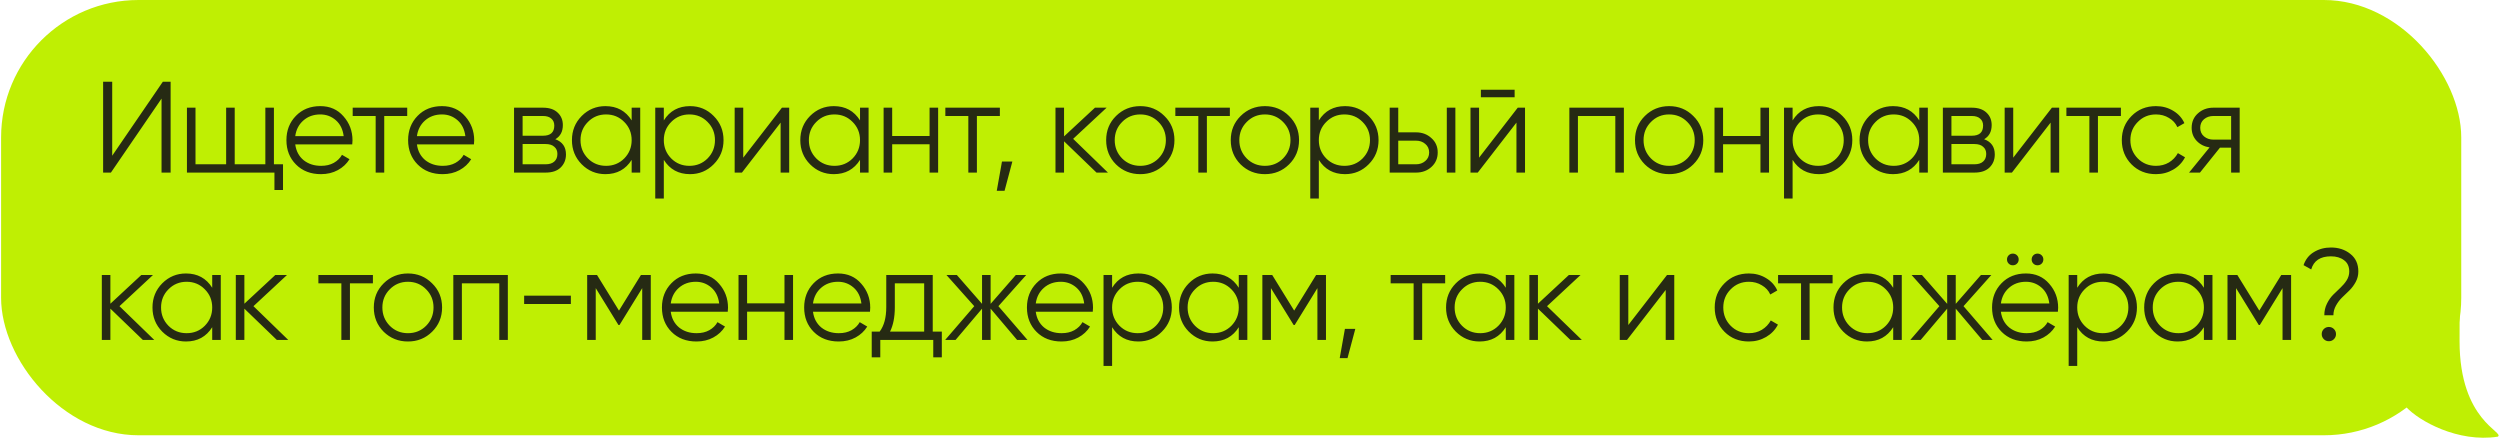
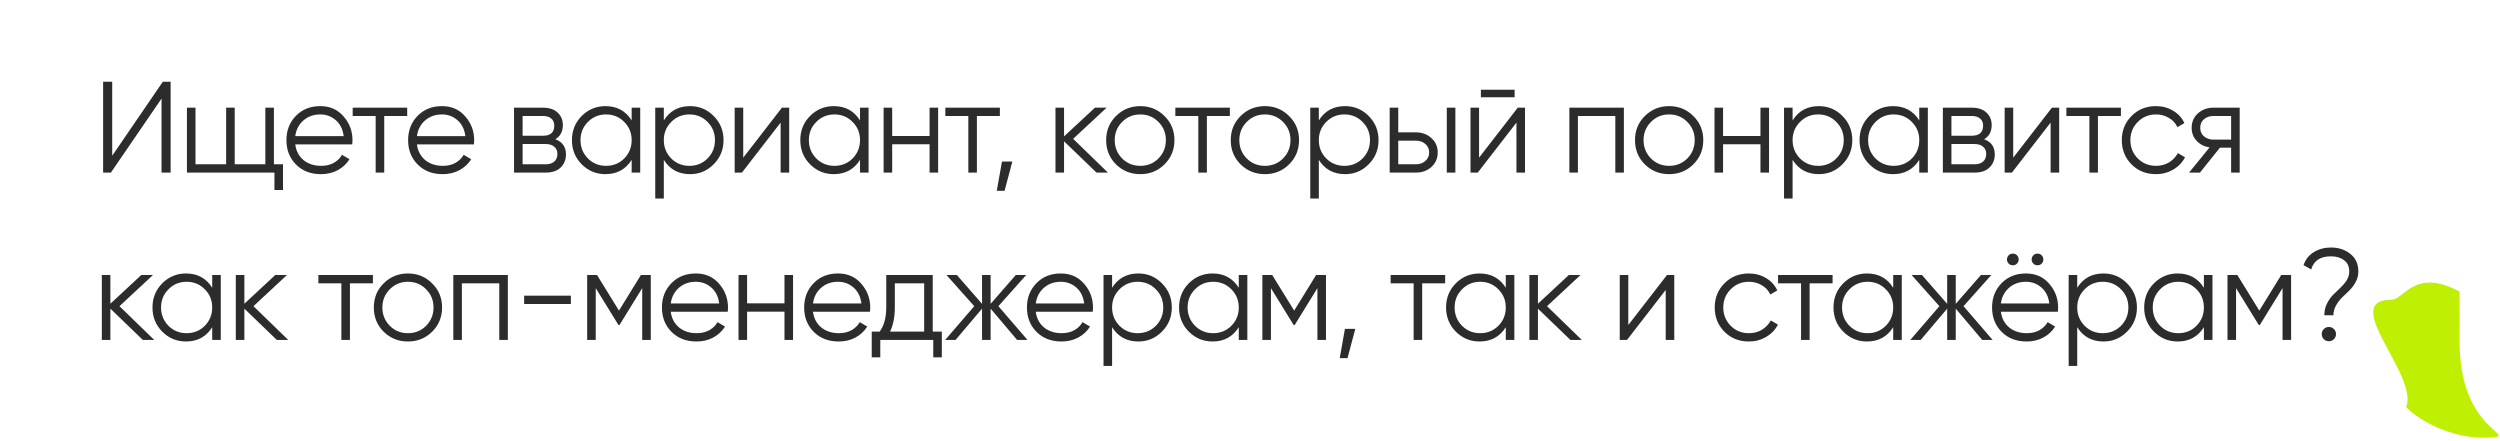
<svg xmlns="http://www.w3.org/2000/svg" width="493" height="87" viewBox="0 0 493 87" fill="none">
-   <rect x="0.216" width="485.142" height="85.837" rx="27.106" fill="#BFEF03" />
  <path d="M31.855 34.035V19.443L21.871 34.035H20.335V16.115H22.127V30.707L32.111 16.115H33.647V34.035H31.855ZM54.017 32.397H55.809V37.466H54.119V34.035H36.865V21.235H38.554V32.397H44.596V21.235H46.285V32.397H52.327V21.235H54.017V32.397ZM63.164 20.928C65.059 20.928 66.586 21.602 67.747 22.95C68.924 24.282 69.513 25.86 69.513 27.686C69.513 27.874 69.496 28.139 69.462 28.48H58.223C58.394 29.777 58.94 30.81 59.862 31.578C60.8 32.329 61.953 32.704 63.318 32.704C64.291 32.704 65.127 32.508 65.827 32.115C66.543 31.706 67.081 31.177 67.439 30.528L68.924 31.399C68.361 32.303 67.593 33.02 66.62 33.549C65.647 34.078 64.538 34.343 63.292 34.343C61.278 34.343 59.64 33.711 58.377 32.448C57.114 31.185 56.483 29.581 56.483 27.635C56.483 25.724 57.105 24.128 58.351 22.848C59.597 21.568 61.202 20.928 63.164 20.928ZM63.164 22.566C61.833 22.566 60.715 22.968 59.811 23.77C58.923 24.555 58.394 25.579 58.223 26.842H67.772C67.602 25.493 67.081 24.444 66.211 23.693C65.34 22.942 64.325 22.566 63.164 22.566ZM80.302 21.235V22.874H75.771V34.035H74.082V22.874H69.55V21.235H80.302ZM87.161 20.928C89.055 20.928 90.583 21.602 91.743 22.95C92.921 24.282 93.51 25.86 93.51 27.686C93.51 27.874 93.493 28.139 93.459 28.48H82.22C82.391 29.777 82.937 30.81 83.858 31.578C84.797 32.329 85.949 32.704 87.314 32.704C88.287 32.704 89.124 32.508 89.823 32.115C90.54 31.706 91.078 31.177 91.436 30.528L92.921 31.399C92.358 32.303 91.59 33.02 90.617 33.549C89.644 34.078 88.535 34.343 87.289 34.343C85.275 34.343 83.636 33.711 82.374 32.448C81.111 31.185 80.479 29.581 80.479 27.635C80.479 25.724 81.102 24.128 82.348 22.848C83.594 21.568 85.198 20.928 87.161 20.928ZM87.161 22.566C85.83 22.566 84.712 22.968 83.807 23.77C82.92 24.555 82.391 25.579 82.22 26.842H91.769C91.598 25.493 91.078 24.444 90.207 23.693C89.337 22.942 88.321 22.566 87.161 22.566ZM109.51 27.456C110.909 27.968 111.609 28.966 111.609 30.451C111.609 31.492 111.259 32.354 110.559 33.037C109.877 33.703 108.887 34.035 107.59 34.035H101.369V21.235H107.078C108.324 21.235 109.288 21.559 109.97 22.208C110.653 22.84 110.994 23.659 110.994 24.666C110.994 25.946 110.5 26.876 109.51 27.456ZM107.078 22.874H103.058V26.765H107.078C108.562 26.765 109.305 26.099 109.305 24.768C109.305 24.171 109.109 23.71 108.716 23.386C108.341 23.044 107.794 22.874 107.078 22.874ZM107.59 32.397C108.341 32.397 108.912 32.218 109.305 31.859C109.714 31.501 109.919 30.997 109.919 30.349C109.919 29.752 109.714 29.282 109.305 28.941C108.912 28.582 108.341 28.403 107.59 28.403H103.058V32.397H107.59ZM124.563 21.235H126.252V34.035H124.563V31.527C123.385 33.404 121.661 34.343 119.391 34.343C117.565 34.343 116.004 33.694 114.707 32.397C113.427 31.1 112.787 29.513 112.787 27.635C112.787 25.758 113.427 24.171 114.707 22.874C116.004 21.576 117.565 20.928 119.391 20.928C121.661 20.928 123.385 21.867 124.563 23.744V21.235ZM115.935 31.245C116.908 32.218 118.103 32.704 119.519 32.704C120.936 32.704 122.131 32.218 123.104 31.245C124.076 30.255 124.563 29.052 124.563 27.635C124.563 26.219 124.076 25.024 123.104 24.051C122.131 23.061 120.936 22.566 119.519 22.566C118.103 22.566 116.908 23.061 115.935 24.051C114.963 25.024 114.476 26.219 114.476 27.635C114.476 29.052 114.963 30.255 115.935 31.245ZM136.076 20.928C137.903 20.928 139.456 21.576 140.736 22.874C142.033 24.171 142.681 25.758 142.681 27.635C142.681 29.513 142.033 31.1 140.736 32.397C139.456 33.694 137.903 34.343 136.076 34.343C133.806 34.343 132.083 33.404 130.905 31.527V39.156H129.215V21.235H130.905V23.744C132.083 21.867 133.806 20.928 136.076 20.928ZM132.364 31.245C133.337 32.218 134.532 32.704 135.948 32.704C137.365 32.704 138.56 32.218 139.532 31.245C140.505 30.255 140.992 29.052 140.992 27.635C140.992 26.219 140.505 25.024 139.532 24.051C138.56 23.061 137.365 22.566 135.948 22.566C134.532 22.566 133.337 23.061 132.364 24.051C131.391 25.024 130.905 26.219 130.905 27.635C130.905 29.052 131.391 30.255 132.364 31.245ZM154.195 21.235H155.629V34.035H153.939V24.179L146.31 34.035H144.876V21.235H146.566V31.091L154.195 21.235ZM169.595 21.235H171.285V34.035H169.595V31.527C168.418 33.404 166.694 34.343 164.424 34.343C162.598 34.343 161.036 33.694 159.739 32.397C158.459 31.1 157.819 29.513 157.819 27.635C157.819 25.758 158.459 24.171 159.739 22.874C161.036 21.576 162.598 20.928 164.424 20.928C166.694 20.928 168.418 21.867 169.595 23.744V21.235ZM160.968 31.245C161.941 32.218 163.136 32.704 164.552 32.704C165.969 32.704 167.163 32.218 168.136 31.245C169.109 30.255 169.595 29.052 169.595 27.635C169.595 26.219 169.109 25.024 168.136 24.051C167.163 23.061 165.969 22.566 164.552 22.566C163.136 22.566 161.941 23.061 160.968 24.051C159.995 25.024 159.509 26.219 159.509 27.635C159.509 29.052 159.995 30.255 160.968 31.245ZM183.311 21.235H185V34.035H183.311V28.454H175.938V34.035H174.248V21.235H175.938V26.816H183.311V21.235ZM197.175 21.235V22.874H192.644V34.035H190.954V22.874H186.423V21.235H197.175ZM199.636 31.859L198.1 37.62H196.564L197.588 31.859H199.636ZM218.484 34.035H216.231L209.831 27.866V34.035H208.141V21.235H209.831V26.893L215.924 21.235H218.228L211.623 27.379L218.484 34.035ZM229.628 32.423C228.331 33.703 226.744 34.343 224.867 34.343C222.989 34.343 221.394 33.703 220.079 32.423C218.782 31.125 218.134 29.53 218.134 27.635C218.134 25.741 218.782 24.154 220.079 22.874C221.394 21.576 222.989 20.928 224.867 20.928C226.744 20.928 228.331 21.576 229.628 22.874C230.943 24.154 231.6 25.741 231.6 27.635C231.6 29.53 230.943 31.125 229.628 32.423ZM221.283 31.245C222.256 32.218 223.45 32.704 224.867 32.704C226.283 32.704 227.478 32.218 228.451 31.245C229.424 30.255 229.91 29.052 229.91 27.635C229.91 26.219 229.424 25.024 228.451 24.051C227.478 23.061 226.283 22.566 224.867 22.566C223.45 22.566 222.256 23.061 221.283 24.051C220.31 25.024 219.823 26.219 219.823 27.635C219.823 29.052 220.31 30.255 221.283 31.245ZM242.529 21.235V22.874H237.998V34.035H236.308V22.874H231.777V21.235H242.529ZM254.2 32.423C252.903 33.703 251.316 34.343 249.438 34.343C247.561 34.343 245.965 33.703 244.651 32.423C243.354 31.125 242.705 29.53 242.705 27.635C242.705 25.741 243.354 24.154 244.651 22.874C245.965 21.576 247.561 20.928 249.438 20.928C251.316 20.928 252.903 21.576 254.2 22.874C255.514 24.154 256.171 25.741 256.171 27.635C256.171 29.53 255.514 31.125 254.2 32.423ZM245.854 31.245C246.827 32.218 248.022 32.704 249.438 32.704C250.855 32.704 252.05 32.218 253.022 31.245C253.995 30.255 254.482 29.052 254.482 27.635C254.482 26.219 253.995 25.024 253.022 24.051C252.05 23.061 250.855 22.566 249.438 22.566C248.022 22.566 246.827 23.061 245.854 24.051C244.882 25.024 244.395 26.219 244.395 27.635C244.395 29.052 244.882 30.255 245.854 31.245ZM265.245 20.928C267.071 20.928 268.625 21.576 269.905 22.874C271.202 24.171 271.85 25.758 271.85 27.635C271.85 29.513 271.202 31.1 269.905 32.397C268.625 33.694 267.071 34.343 265.245 34.343C262.975 34.343 261.252 33.404 260.074 31.527V39.156H258.384V21.235H260.074V23.744C261.252 21.867 262.975 20.928 265.245 20.928ZM261.533 31.245C262.506 32.218 263.701 32.704 265.117 32.704C266.534 32.704 267.729 32.218 268.701 31.245C269.674 30.255 270.161 29.052 270.161 27.635C270.161 26.219 269.674 25.024 268.701 24.051C267.729 23.061 266.534 22.566 265.117 22.566C263.701 22.566 262.506 23.061 261.533 24.051C260.56 25.024 260.074 26.219 260.074 27.635C260.074 29.052 260.56 30.255 261.533 31.245ZM279.242 26.099C280.437 26.099 281.444 26.475 282.263 27.226C283.099 27.96 283.517 28.907 283.517 30.067C283.517 31.228 283.099 32.184 282.263 32.935C281.444 33.669 280.437 34.035 279.242 34.035H274.045V21.235H275.735V26.099H279.242ZM285.309 21.235H286.999V34.035H285.309V21.235ZM279.242 32.397C279.959 32.397 280.565 32.184 281.06 31.757C281.572 31.33 281.828 30.767 281.828 30.067C281.828 29.368 281.572 28.804 281.06 28.378C280.565 27.951 279.959 27.738 279.242 27.738H275.735V32.397H279.242ZM292.029 19.187V17.702H298.685V19.187H292.029ZM299.3 21.235H300.733V34.035H299.044V24.179L291.415 34.035H289.981V21.235H291.671V31.091L299.3 21.235ZM320.23 21.235V34.035H318.54V22.874H311.167V34.035H309.478V21.235H320.23ZM333.915 32.423C332.618 33.703 331.031 34.343 329.153 34.343C327.276 34.343 325.68 33.703 324.366 32.423C323.069 31.125 322.421 29.53 322.421 27.635C322.421 25.741 323.069 24.154 324.366 22.874C325.68 21.576 327.276 20.928 329.153 20.928C331.031 20.928 332.618 21.576 333.915 22.874C335.229 24.154 335.886 25.741 335.886 27.635C335.886 29.53 335.229 31.125 333.915 32.423ZM325.569 31.245C326.542 32.218 327.737 32.704 329.153 32.704C330.57 32.704 331.765 32.218 332.738 31.245C333.71 30.255 334.197 29.052 334.197 27.635C334.197 26.219 333.71 25.024 332.738 24.051C331.765 23.061 330.57 22.566 329.153 22.566C327.737 22.566 326.542 23.061 325.569 24.051C324.597 25.024 324.11 26.219 324.11 27.635C324.11 29.052 324.597 30.255 325.569 31.245ZM347.162 21.235H348.852V34.035H347.162V28.454H339.789V34.035H338.099V21.235H339.789V26.816H347.162V21.235ZM358.671 20.928C360.497 20.928 362.05 21.576 363.33 22.874C364.628 24.171 365.276 25.758 365.276 27.635C365.276 29.513 364.628 31.1 363.33 32.397C362.05 33.694 360.497 34.343 358.671 34.343C356.401 34.343 354.678 33.404 353.5 31.527V39.156H351.81V21.235H353.5V23.744C354.678 21.867 356.401 20.928 358.671 20.928ZM354.959 31.245C355.932 32.218 357.127 32.704 358.543 32.704C359.96 32.704 361.154 32.218 362.127 31.245C363.1 30.255 363.586 29.052 363.586 27.635C363.586 26.219 363.1 25.024 362.127 24.051C361.154 23.061 359.96 22.566 358.543 22.566C357.127 22.566 355.932 23.061 354.959 24.051C353.986 25.024 353.5 26.219 353.5 27.635C353.5 29.052 353.986 30.255 354.959 31.245ZM378.479 21.235H380.169V34.035H378.479V31.527C377.302 33.404 375.578 34.343 373.308 34.343C371.482 34.343 369.92 33.694 368.623 32.397C367.343 31.1 366.703 29.513 366.703 27.635C366.703 25.758 367.343 24.171 368.623 22.874C369.92 21.576 371.482 20.928 373.308 20.928C375.578 20.928 377.302 21.867 378.479 23.744V21.235ZM369.852 31.245C370.825 32.218 372.019 32.704 373.436 32.704C374.853 32.704 376.047 32.218 377.02 31.245C377.993 30.255 378.479 29.052 378.479 27.635C378.479 26.219 377.993 25.024 377.02 24.051C376.047 23.061 374.853 22.566 373.436 22.566C372.019 22.566 370.825 23.061 369.852 24.051C368.879 25.024 368.393 26.219 368.393 27.635C368.393 29.052 368.879 30.255 369.852 31.245ZM391.273 27.456C392.672 27.968 393.372 28.966 393.372 30.451C393.372 31.492 393.022 32.354 392.323 33.037C391.64 33.703 390.65 34.035 389.353 34.035H383.132V21.235H388.841C390.087 21.235 391.051 21.559 391.734 22.208C392.416 22.84 392.758 23.659 392.758 24.666C392.758 25.946 392.263 26.876 391.273 27.456ZM388.841 22.874H384.822V26.765H388.841C390.326 26.765 391.068 26.099 391.068 24.768C391.068 24.171 390.872 23.71 390.479 23.386C390.104 23.044 389.558 22.874 388.841 22.874ZM389.353 32.397C390.104 32.397 390.676 32.218 391.068 31.859C391.478 31.501 391.683 30.997 391.683 30.349C391.683 29.752 391.478 29.282 391.068 28.941C390.676 28.582 390.104 28.403 389.353 28.403H384.822V32.397H389.353ZM404.636 21.235H406.07V34.035H404.38V24.179L396.751 34.035H395.318V21.235H397.007V31.091L404.636 21.235ZM418.245 21.235V22.874H413.714V34.035H412.024V22.874H407.493V21.235H418.245ZM425.154 34.343C423.226 34.343 421.622 33.703 420.342 32.423C419.061 31.125 418.421 29.53 418.421 27.635C418.421 25.741 419.061 24.154 420.342 22.874C421.622 21.576 423.226 20.928 425.154 20.928C426.417 20.928 427.552 21.235 428.559 21.85C429.566 22.447 430.3 23.258 430.761 24.282L429.378 25.075C429.037 24.307 428.482 23.701 427.714 23.258C426.964 22.797 426.11 22.566 425.154 22.566C423.738 22.566 422.543 23.061 421.57 24.051C420.598 25.024 420.111 26.219 420.111 27.635C420.111 29.052 420.598 30.255 421.57 31.245C422.543 32.218 423.738 32.704 425.154 32.704C426.11 32.704 426.964 32.482 427.714 32.039C428.465 31.578 429.054 30.963 429.481 30.195L430.889 31.015C430.36 32.039 429.583 32.849 428.559 33.447C427.535 34.044 426.4 34.343 425.154 34.343ZM441.666 21.235V34.035H439.977V29.12H437.775L433.833 34.035H431.682L435.727 29.069C434.703 28.915 433.858 28.489 433.193 27.789C432.527 27.089 432.194 26.227 432.194 25.203C432.194 24.043 432.604 23.096 433.423 22.362C434.259 21.611 435.275 21.235 436.47 21.235H441.666ZM436.47 27.533H439.977V22.874H436.47C435.753 22.874 435.138 23.087 434.626 23.514C434.131 23.94 433.884 24.503 433.884 25.203C433.884 25.903 434.131 26.466 434.626 26.893C435.138 27.32 435.753 27.533 436.47 27.533ZM30.421 67.035H28.168L21.768 60.866V67.035H20.079V54.235H21.768V59.893L27.861 54.235H30.165L23.56 60.379L30.421 67.035ZM41.848 54.235H43.537V67.035H41.848V64.527C40.67 66.404 38.946 67.343 36.676 67.343C34.85 67.343 33.289 66.694 31.991 65.397C30.711 64.1 30.071 62.513 30.071 60.635C30.071 58.758 30.711 57.171 31.991 55.874C33.289 54.577 34.85 53.928 36.676 53.928C38.946 53.928 40.67 54.867 41.848 56.744V54.235ZM33.22 64.245C34.193 65.218 35.388 65.704 36.804 65.704C38.221 65.704 39.416 65.218 40.388 64.245C41.361 63.255 41.848 62.052 41.848 60.635C41.848 59.219 41.361 58.024 40.388 57.051C39.416 56.061 38.221 55.566 36.804 55.566C35.388 55.566 34.193 56.061 33.22 57.051C32.248 58.024 31.761 59.219 31.761 60.635C31.761 62.052 32.248 63.255 33.22 64.245ZM56.843 67.035H54.59L48.19 60.866V67.035H46.5V54.235H48.19V59.893L54.283 54.235H56.587L49.982 60.379L56.843 67.035ZM73.538 54.235V55.874H69.007V67.035H67.317V55.874H62.786V54.235H73.538ZM85.209 65.423C83.912 66.703 82.325 67.343 80.448 67.343C78.57 67.343 76.974 66.703 75.66 65.423C74.363 64.126 73.715 62.53 73.715 60.635C73.715 58.741 74.363 57.154 75.66 55.874C76.974 54.577 78.57 53.928 80.448 53.928C82.325 53.928 83.912 54.577 85.209 55.874C86.523 57.154 87.18 58.741 87.18 60.635C87.18 62.53 86.523 64.126 85.209 65.423ZM76.864 64.245C77.836 65.218 79.031 65.704 80.448 65.704C81.864 65.704 83.059 65.218 84.032 64.245C85.004 63.255 85.491 62.052 85.491 60.635C85.491 59.219 85.004 58.024 84.032 57.051C83.059 56.061 81.864 55.566 80.448 55.566C79.031 55.566 77.836 56.061 76.864 57.051C75.891 58.024 75.404 59.219 75.404 60.635C75.404 62.052 75.891 63.255 76.864 64.245ZM100.146 54.235V67.035H98.456V55.874H91.083V67.035H89.394V54.235H100.146ZM103.36 59.944V58.306H112.577V59.944H103.36ZM128.334 54.235V67.035H126.645V56.821L122.165 64.091H121.96L117.48 56.821V67.035H115.79V54.235H117.736L122.062 61.25L126.389 54.235H128.334ZM137.215 53.928C139.109 53.928 140.637 54.602 141.797 55.95C142.975 57.282 143.564 58.86 143.564 60.687C143.564 60.874 143.547 61.139 143.512 61.48H132.274C132.445 62.777 132.991 63.81 133.912 64.578C134.851 65.329 136.003 65.704 137.368 65.704C138.341 65.704 139.177 65.508 139.877 65.115C140.594 64.706 141.132 64.177 141.49 63.528L142.975 64.399C142.412 65.303 141.644 66.02 140.671 66.549C139.698 67.078 138.589 67.343 137.343 67.343C135.329 67.343 133.69 66.711 132.427 65.448C131.165 64.185 130.533 62.581 130.533 60.635C130.533 58.724 131.156 57.128 132.402 55.848C133.648 54.568 135.252 53.928 137.215 53.928ZM137.215 55.566C135.884 55.566 134.766 55.968 133.861 56.77C132.974 57.555 132.445 58.579 132.274 59.842H141.823C141.652 58.493 141.132 57.444 140.261 56.693C139.391 55.942 138.375 55.566 137.215 55.566ZM154.699 54.235H156.389V67.035H154.699V61.455H147.327V67.035H145.637V54.235H147.327V59.816H154.699V54.235ZM165.261 53.928C167.156 53.928 168.683 54.602 169.844 55.95C171.022 57.282 171.61 58.86 171.61 60.687C171.61 60.874 171.593 61.139 171.559 61.48H160.321C160.491 62.777 161.037 63.81 161.959 64.578C162.898 65.329 164.05 65.704 165.415 65.704C166.388 65.704 167.224 65.508 167.924 65.115C168.641 64.706 169.178 64.177 169.537 63.528L171.022 64.399C170.458 65.303 169.69 66.02 168.718 66.549C167.745 67.078 166.635 67.343 165.389 67.343C163.376 67.343 161.737 66.711 160.474 65.448C159.211 64.185 158.58 62.581 158.58 60.635C158.58 58.724 159.203 57.128 160.449 55.848C161.694 54.568 163.299 53.928 165.261 53.928ZM165.261 55.566C163.93 55.566 162.812 55.968 161.908 56.77C161.02 57.555 160.491 58.579 160.321 59.842H169.87C169.699 58.493 169.178 57.444 168.308 56.693C167.438 55.942 166.422 55.566 165.261 55.566ZM183.936 65.397H185.728V70.466H184.038V67.035H173.593V70.466H171.904V65.397H173.465C174.336 64.254 174.771 62.641 174.771 60.559V54.235H183.936V65.397ZM175.513 65.397H182.246V55.874H176.46V60.559C176.46 62.521 176.145 64.134 175.513 65.397ZM202.62 67.035H200.572L195.35 60.866V67.035H193.66V60.866L188.438 67.035H186.389L192.124 60.379L186.645 54.235H188.694L193.66 59.919V54.235H195.35V59.919L200.316 54.235H202.364L196.886 60.379L202.62 67.035ZM209.194 53.928C211.089 53.928 212.616 54.602 213.777 55.95C214.954 57.282 215.543 58.86 215.543 60.687C215.543 60.874 215.526 61.139 215.492 61.48H204.253C204.424 62.777 204.97 63.81 205.892 64.578C206.83 65.329 207.982 65.704 209.348 65.704C210.321 65.704 211.157 65.508 211.857 65.115C212.573 64.706 213.111 64.177 213.469 63.528L214.954 64.399C214.391 65.303 213.623 66.02 212.65 66.549C211.677 67.078 210.568 67.343 209.322 67.343C207.308 67.343 205.67 66.711 204.407 65.448C203.144 64.185 202.512 62.581 202.512 60.635C202.512 58.724 203.135 57.128 204.381 55.848C205.627 54.568 207.231 53.928 209.194 53.928ZM209.194 55.566C207.863 55.566 206.745 55.968 205.84 56.77C204.953 57.555 204.424 58.579 204.253 59.842H213.802C213.631 58.493 213.111 57.444 212.241 56.693C211.37 55.942 210.355 55.566 209.194 55.566ZM224.477 53.928C226.303 53.928 227.856 54.577 229.136 55.874C230.434 57.171 231.082 58.758 231.082 60.635C231.082 62.513 230.434 64.1 229.136 65.397C227.856 66.694 226.303 67.343 224.477 67.343C222.207 67.343 220.483 66.404 219.306 64.527V72.156H217.616V54.235H219.306V56.744C220.483 54.867 222.207 53.928 224.477 53.928ZM220.765 64.245C221.738 65.218 222.933 65.704 224.349 65.704C225.766 65.704 226.96 65.218 227.933 64.245C228.906 63.255 229.392 62.052 229.392 60.635C229.392 59.219 228.906 58.024 227.933 57.051C226.96 56.061 225.766 55.566 224.349 55.566C222.933 55.566 221.738 56.061 220.765 57.051C219.792 58.024 219.306 59.219 219.306 60.635C219.306 62.052 219.792 63.255 220.765 64.245ZM244.285 54.235H245.975V67.035H244.285V64.527C243.108 66.404 241.384 67.343 239.114 67.343C237.288 67.343 235.726 66.694 234.429 65.397C233.149 64.1 232.509 62.513 232.509 60.635C232.509 58.758 233.149 57.171 234.429 55.874C235.726 54.577 237.288 53.928 239.114 53.928C241.384 53.928 243.108 54.867 244.285 56.744V54.235ZM235.658 64.245C236.631 65.218 237.825 65.704 239.242 65.704C240.659 65.704 241.853 65.218 242.826 64.245C243.799 63.255 244.285 62.052 244.285 60.635C244.285 59.219 243.799 58.024 242.826 57.051C241.853 56.061 240.659 55.566 239.242 55.566C237.825 55.566 236.631 56.061 235.658 57.051C234.685 58.024 234.199 59.219 234.199 60.635C234.199 62.052 234.685 63.255 235.658 64.245ZM261.482 54.235V67.035H259.793V56.821L255.313 64.091H255.108L250.628 56.821V67.035H248.938V54.235H250.884L255.21 61.25L259.537 54.235H261.482ZM267.265 64.859L265.729 70.62H264.193L265.217 64.859H267.265ZM284.986 54.235V55.874H280.455V67.035H278.766V55.874H274.234V54.235H284.986ZM296.939 54.235H298.629V67.035H296.939V64.527C295.762 66.404 294.038 67.343 291.768 67.343C289.942 67.343 288.38 66.694 287.083 65.397C285.803 64.1 285.163 62.513 285.163 60.635C285.163 58.758 285.803 57.171 287.083 55.874C288.38 54.577 289.942 53.928 291.768 53.928C294.038 53.928 295.762 54.867 296.939 56.744V54.235ZM288.312 64.245C289.285 65.218 290.479 65.704 291.896 65.704C293.313 65.704 294.507 65.218 295.48 64.245C296.453 63.255 296.939 62.052 296.939 60.635C296.939 59.219 296.453 58.024 295.48 57.051C294.507 56.061 293.313 55.566 291.896 55.566C290.479 55.566 289.285 56.061 288.312 57.051C287.339 58.024 286.853 59.219 286.853 60.635C286.853 62.052 287.339 63.255 288.312 64.245ZM311.935 67.035H309.682L303.282 60.866V67.035H301.592V54.235H303.282V59.893L309.375 54.235H311.679L305.074 60.379L311.935 67.035ZM328.732 54.235H330.166V67.035H328.476V57.179L320.847 67.035H319.413V54.235H321.103V64.091L328.732 54.235ZM344.875 67.343C342.946 67.343 341.342 66.703 340.062 65.423C338.782 64.126 338.142 62.53 338.142 60.635C338.142 58.741 338.782 57.154 340.062 55.874C341.342 54.577 342.946 53.928 344.875 53.928C346.138 53.928 347.273 54.235 348.28 54.85C349.287 55.447 350.021 56.258 350.481 57.282L349.099 58.075C348.758 57.307 348.203 56.701 347.435 56.258C346.684 55.797 345.831 55.566 344.875 55.566C343.458 55.566 342.264 56.061 341.291 57.051C340.318 58.024 339.832 59.219 339.832 60.635C339.832 62.052 340.318 63.255 341.291 64.245C342.264 65.218 343.458 65.704 344.875 65.704C345.831 65.704 346.684 65.482 347.435 65.039C348.186 64.578 348.775 63.963 349.201 63.195L350.609 64.014C350.08 65.039 349.304 65.849 348.28 66.447C347.256 67.044 346.121 67.343 344.875 67.343ZM361.387 54.235V55.874H356.856V67.035H355.166V55.874H350.635V54.235H361.387ZM373.34 54.235H375.029V67.035H373.34V64.527C372.162 66.404 370.438 67.343 368.169 67.343C366.342 67.343 364.781 66.694 363.484 65.397C362.204 64.1 361.564 62.513 361.564 60.635C361.564 58.758 362.204 57.171 363.484 55.874C364.781 54.577 366.342 53.928 368.169 53.928C370.438 53.928 372.162 54.867 373.34 56.744V54.235ZM364.712 64.245C365.685 65.218 366.88 65.704 368.297 65.704C369.713 65.704 370.908 65.218 371.881 64.245C372.853 63.255 373.34 62.052 373.34 60.635C373.34 59.219 372.853 58.024 371.881 57.051C370.908 56.061 369.713 55.566 368.297 55.566C366.88 55.566 365.685 56.061 364.712 57.051C363.74 58.024 363.253 59.219 363.253 60.635C363.253 62.052 363.74 63.255 364.712 64.245ZM392.943 67.035H390.895L385.673 60.866V67.035H383.983V60.866L378.761 67.035H376.713L382.447 60.379L376.969 54.235H379.017L383.983 59.919V54.235H385.673V59.919L390.639 54.235H392.687L387.209 60.379L392.943 67.035ZM397.751 51.982C397.529 52.204 397.256 52.315 396.931 52.315C396.607 52.315 396.334 52.204 396.112 51.982C395.89 51.761 395.779 51.487 395.779 51.163C395.779 50.839 395.89 50.566 396.112 50.344C396.334 50.122 396.607 50.011 396.931 50.011C397.256 50.011 397.529 50.122 397.751 50.344C397.973 50.566 398.084 50.839 398.084 51.163C398.084 51.487 397.973 51.761 397.751 51.982ZM402.615 51.982C402.393 52.204 402.12 52.315 401.796 52.315C401.471 52.315 401.198 52.204 400.976 51.982C400.754 51.761 400.644 51.487 400.644 51.163C400.644 50.839 400.754 50.566 400.976 50.344C401.198 50.122 401.471 50.011 401.796 50.011C402.12 50.011 402.393 50.122 402.615 50.344C402.837 50.566 402.948 50.839 402.948 51.163C402.948 51.487 402.837 51.761 402.615 51.982ZM399.517 53.928C401.412 53.928 402.939 54.602 404.1 55.95C405.277 57.282 405.866 58.86 405.866 60.687C405.866 60.874 405.849 61.139 405.815 61.48H394.576C394.747 62.777 395.293 63.81 396.215 64.578C397.153 65.329 398.305 65.704 399.671 65.704C400.644 65.704 401.48 65.508 402.18 65.115C402.896 64.706 403.434 64.177 403.792 63.528L405.277 64.399C404.714 65.303 403.946 66.02 402.973 66.549C402 67.078 400.891 67.343 399.645 67.343C397.631 67.343 395.993 66.711 394.73 65.448C393.467 64.185 392.835 62.581 392.835 60.635C392.835 58.724 393.458 57.128 394.704 55.848C395.95 54.568 397.554 53.928 399.517 53.928ZM399.517 55.566C398.186 55.566 397.068 55.968 396.163 56.77C395.276 57.555 394.747 58.579 394.576 59.842H404.125C403.955 58.493 403.434 57.444 402.564 56.693C401.693 55.942 400.678 55.566 399.517 55.566ZM414.8 53.928C416.626 53.928 418.179 54.577 419.459 55.874C420.757 57.171 421.405 58.758 421.405 60.635C421.405 62.513 420.757 64.1 419.459 65.397C418.179 66.694 416.626 67.343 414.8 67.343C412.53 67.343 410.807 66.404 409.629 64.527V72.156H407.939V54.235H409.629V56.744C410.807 54.867 412.53 53.928 414.8 53.928ZM411.088 64.245C412.061 65.218 413.256 65.704 414.672 65.704C416.089 65.704 417.283 65.218 418.256 64.245C419.229 63.255 419.715 62.052 419.715 60.635C419.715 59.219 419.229 58.024 418.256 57.051C417.283 56.061 416.089 55.566 414.672 55.566C413.256 55.566 412.061 56.061 411.088 57.051C410.115 58.024 409.629 59.219 409.629 60.635C409.629 62.052 410.115 63.255 411.088 64.245ZM434.608 54.235H436.298V67.035H434.608V64.527C433.431 66.404 431.707 67.343 429.437 67.343C427.611 67.343 426.049 66.694 424.752 65.397C423.472 64.1 422.832 62.513 422.832 60.635C422.832 58.758 423.472 57.171 424.752 55.874C426.049 54.577 427.611 53.928 429.437 53.928C431.707 53.928 433.431 54.867 434.608 56.744V54.235ZM425.981 64.245C426.954 65.218 428.149 65.704 429.565 65.704C430.982 65.704 432.176 65.218 433.149 64.245C434.122 63.255 434.608 62.052 434.608 60.635C434.608 59.219 434.122 58.024 433.149 57.051C432.176 56.061 430.982 55.566 429.565 55.566C428.149 55.566 426.954 56.061 425.981 57.051C425.008 58.024 424.522 59.219 424.522 60.635C424.522 62.052 425.008 63.255 425.981 64.245ZM451.805 54.235V67.035H450.116V56.821L445.636 64.091H445.431L440.951 56.821V67.035H439.261V54.235H441.207L445.533 61.25L449.86 54.235H451.805ZM458.356 62.171C458.356 61.335 458.527 60.575 458.868 59.893C459.209 59.193 459.619 58.604 460.097 58.126C460.575 57.649 461.053 57.188 461.53 56.744C462.008 56.3 462.418 55.814 462.759 55.285C463.101 54.739 463.271 54.158 463.271 53.544C463.271 52.554 462.93 51.812 462.247 51.317C461.582 50.805 460.72 50.549 459.662 50.549C457.562 50.549 456.265 51.411 455.77 53.134L454.26 52.289C454.652 51.146 455.335 50.284 456.308 49.704C457.298 49.106 458.416 48.808 459.662 48.808C461.164 48.808 462.435 49.226 463.476 50.062C464.534 50.882 465.063 52.042 465.063 53.544C465.063 54.278 464.893 54.961 464.551 55.592C464.21 56.224 463.8 56.778 463.322 57.256C462.845 57.717 462.367 58.178 461.889 58.638C461.411 59.099 461.001 59.637 460.66 60.251C460.319 60.849 460.148 61.489 460.148 62.171H458.356ZM460.25 66.882C459.977 67.155 459.645 67.291 459.252 67.291C458.859 67.291 458.527 67.155 458.254 66.882C457.981 66.609 457.844 66.276 457.844 65.883C457.844 65.491 457.981 65.158 458.254 64.885C458.527 64.612 458.859 64.475 459.252 64.475C459.645 64.475 459.977 64.612 460.25 64.885C460.523 65.158 460.66 65.491 460.66 65.883C460.66 66.276 460.523 66.609 460.25 66.882Z" fill="#161616" fill-opacity="0.9" />
  <path d="M492.555 86.115C484.724 87.32 476.993 83.008 474.484 80.247C477.071 74.078 461.099 59.095 471.641 59.094C474.078 59.094 476.16 52.709 485.025 57.503C485.057 59.441 485.025 66.148 485.025 67.29C485.025 83.103 494.06 85.206 492.555 86.115Z" fill="#BFEF03" />
</svg>